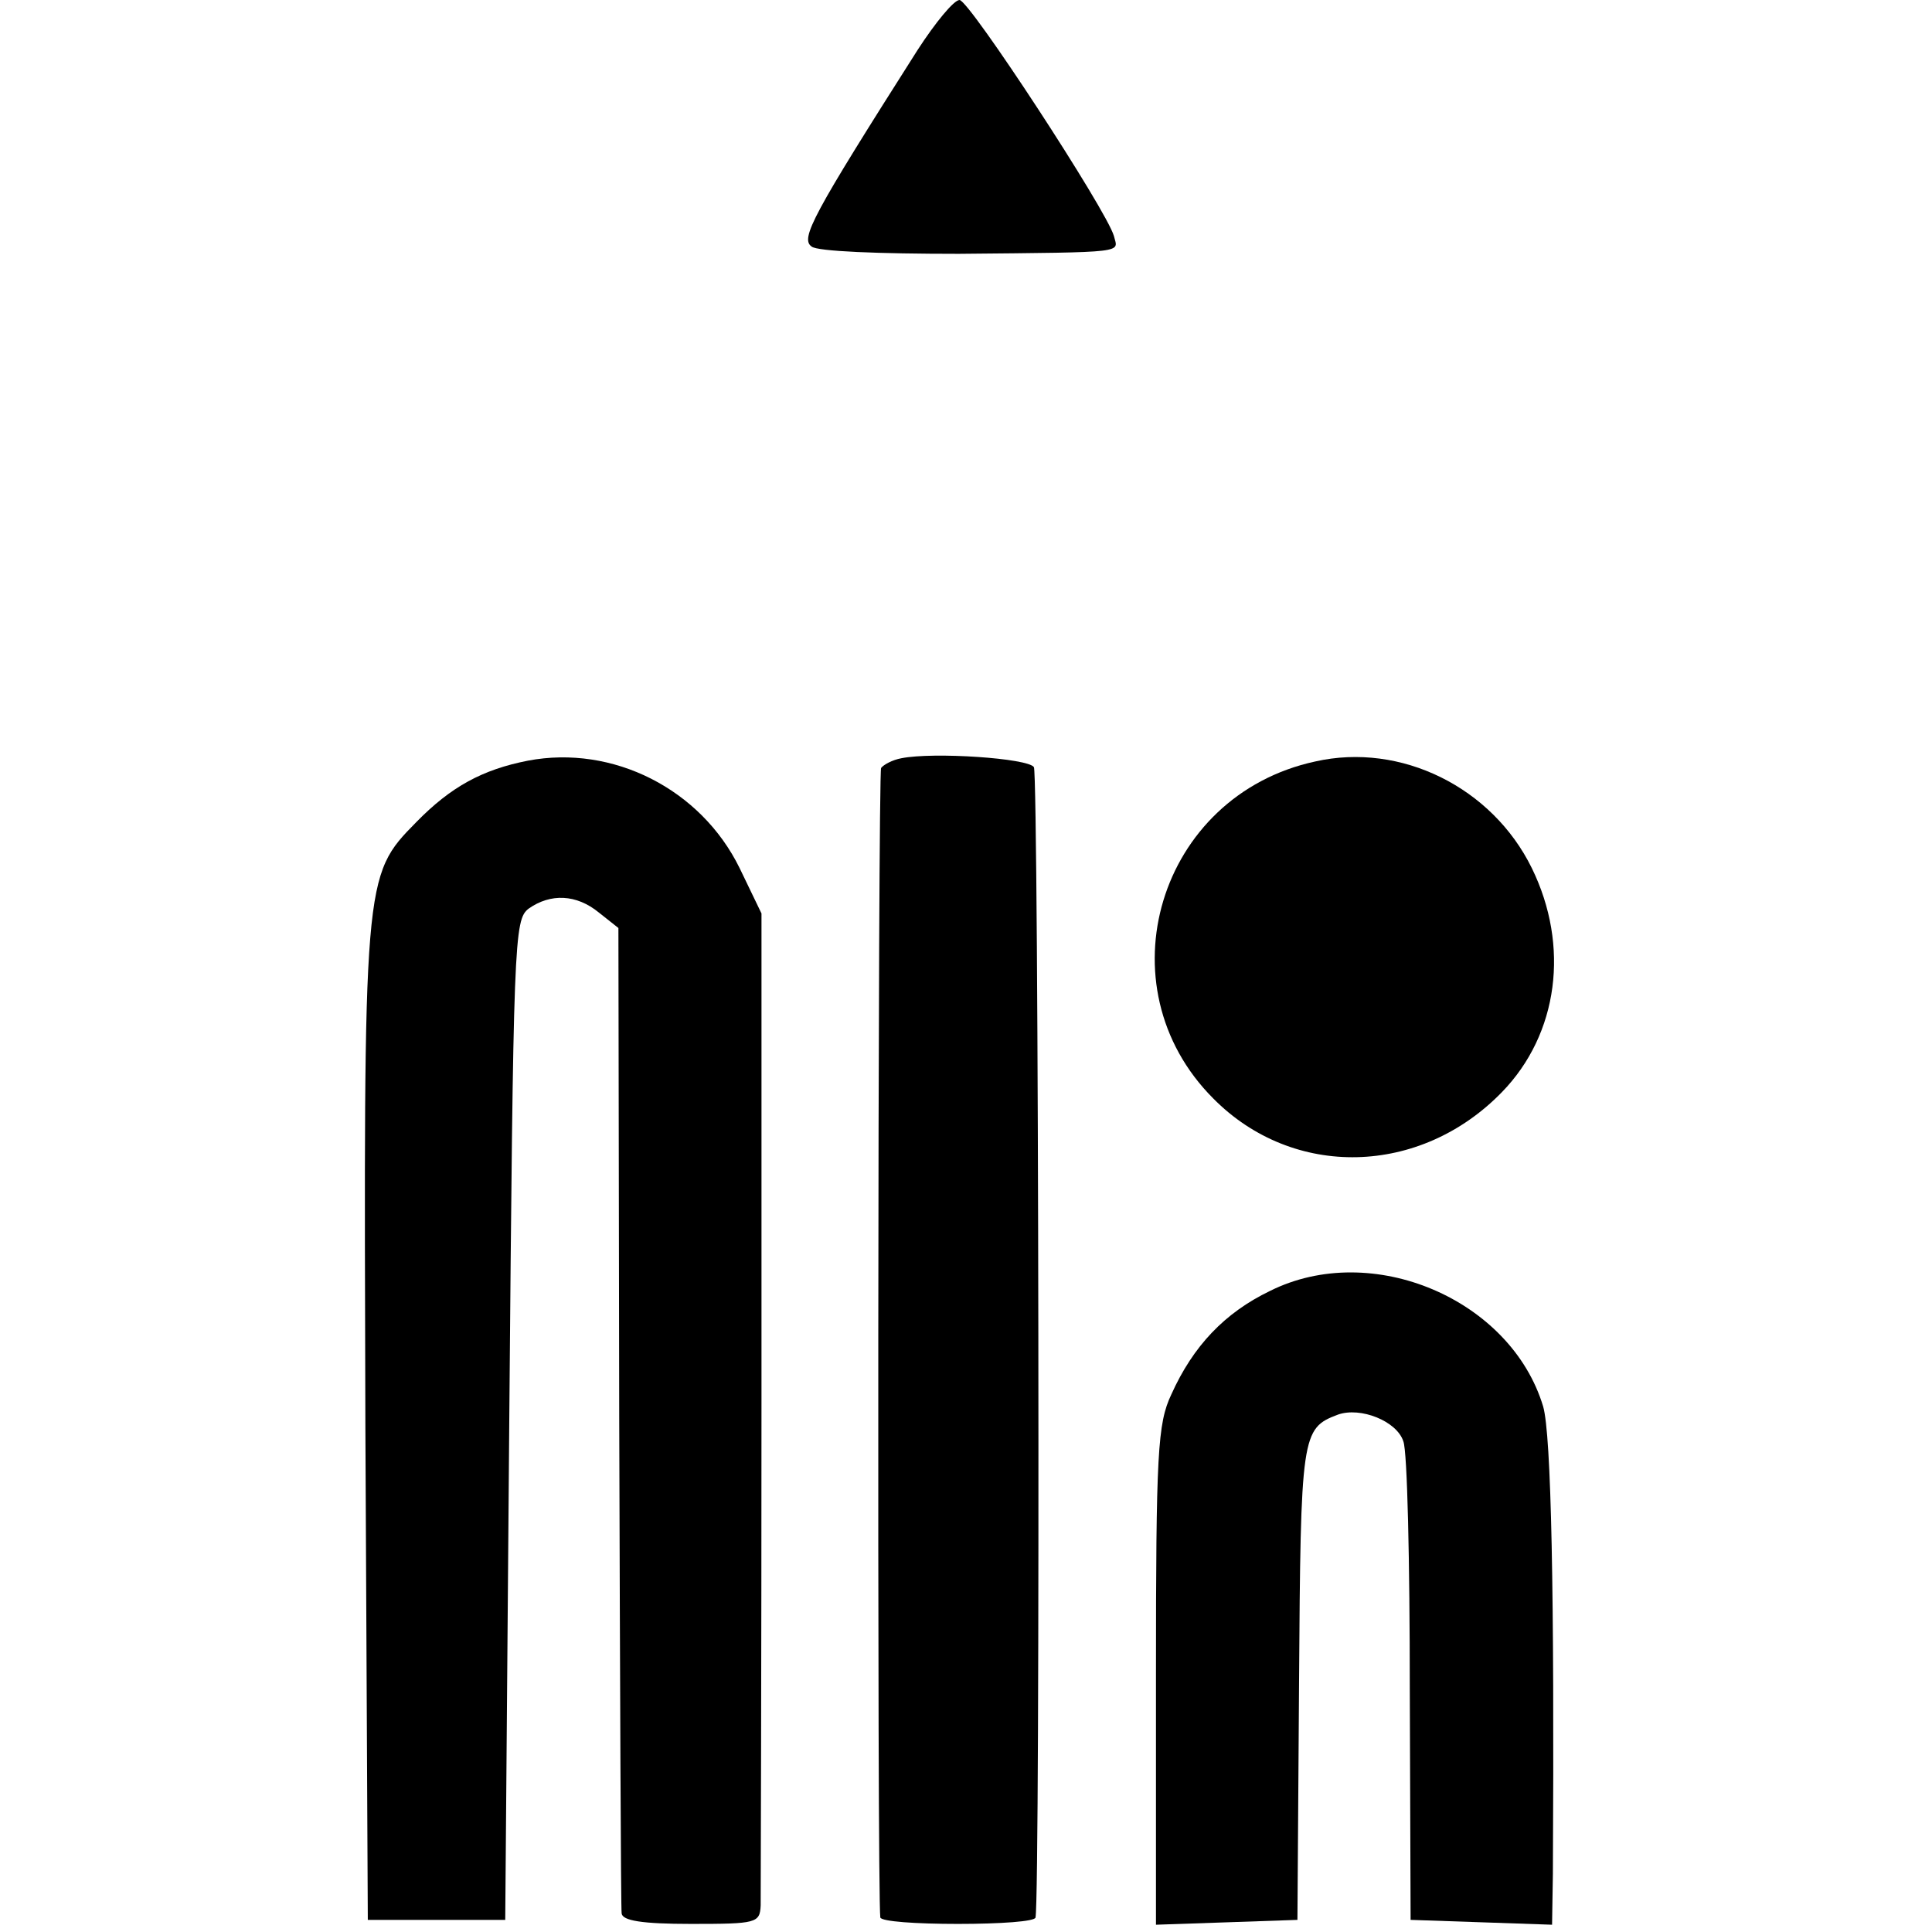
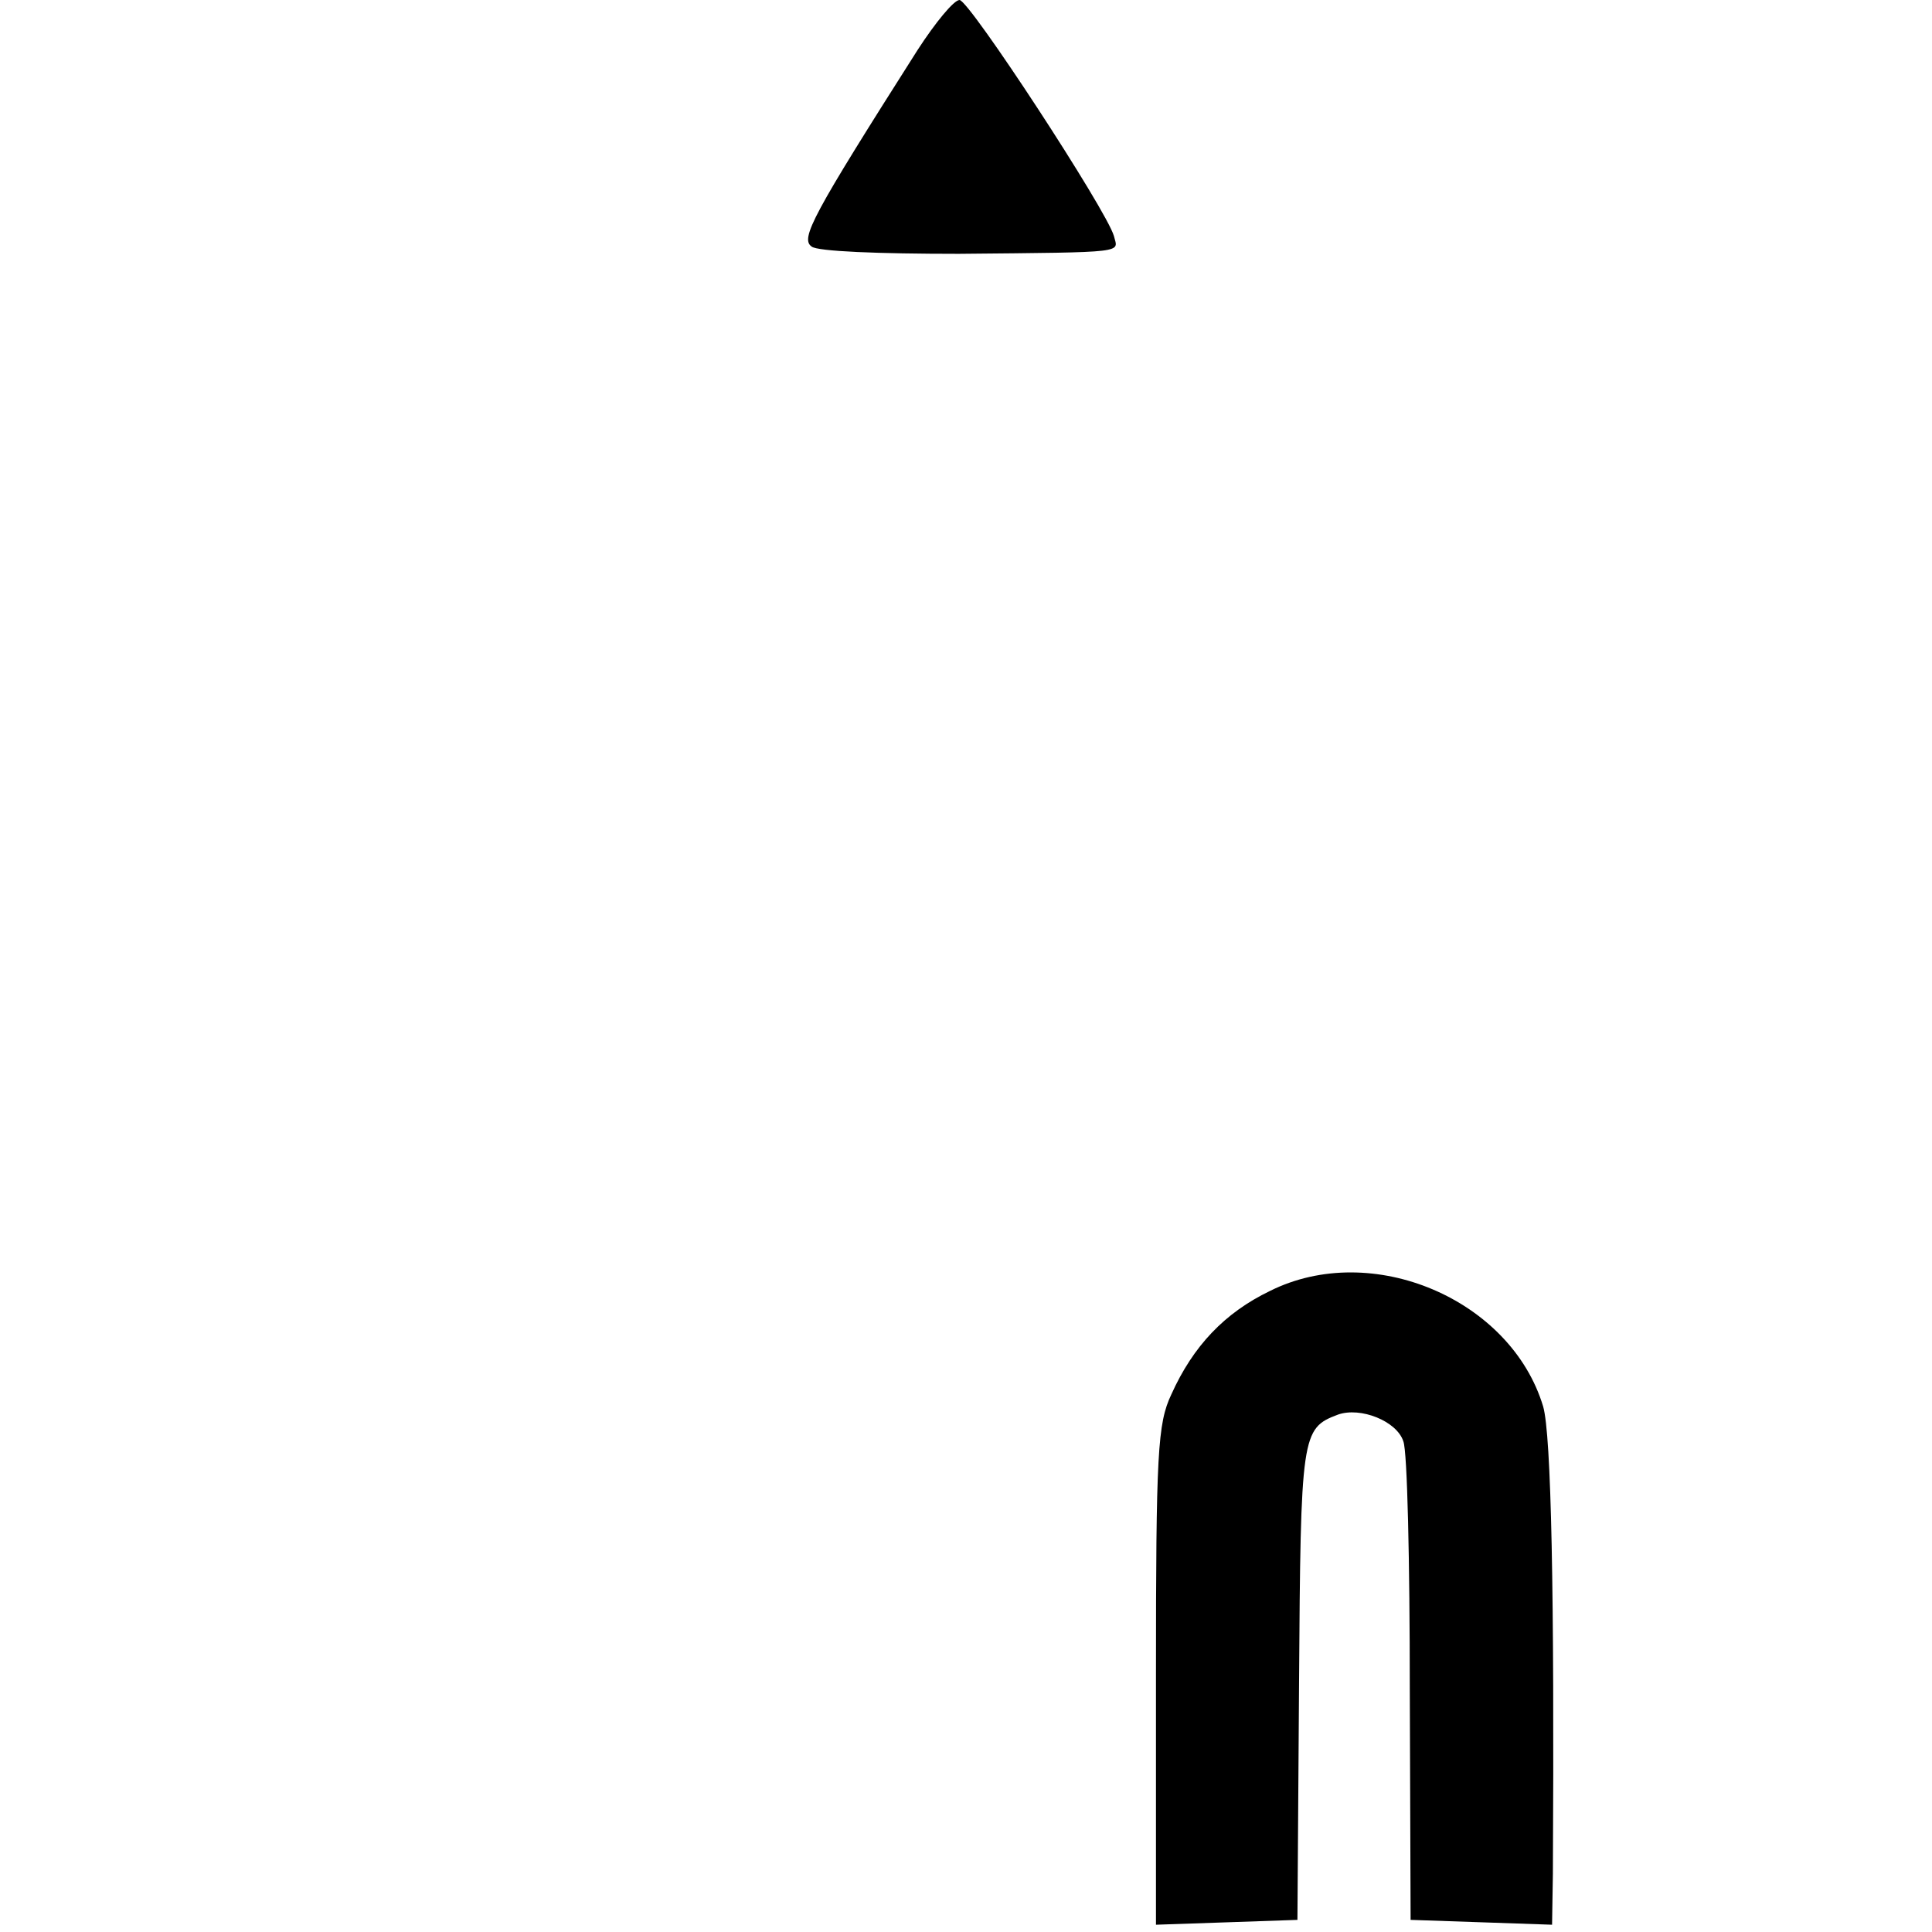
<svg xmlns="http://www.w3.org/2000/svg" version="1.0" width="239pt" height="239pt" viewBox="0 0 239 239" preserveAspectRatio="xMidYMid meet">
  <g transform="translate(0,239) scale(0.1,-0.1)" fill="#000000" stroke="none">
    <path d="M1135 2328 c-131 -206 -145 -233 -131 -243 7 -6 83 -9 182 -9 212 2 197 1 192 22 -9 32 -179 292 -191 292 -7 0 -30 -28 -52 -62z" />
-     <path d="M653 1449 c-56 -11 -95 -32 -138 -76 -66 -67 -65 -67 -63 -748 l3 -610 85 0 85 0 5 618 c5 598 6 619 24 633 27 19 59 18 87 -5 l24 -19 1 -604 c1 -331 2 -609 3 -615 1 -9 25 -13 86 -13 81 0 85 1 86 23 0 12 1 293 1 625 l0 602 -27 56 c-48 98 -157 153 -262 133z" />
-     <path d="M1115 1452 c-11 -2 -22 -8 -25 -12 -4 -6 -5 -1392 -1 -1422 1 -5 44 -8 96 -8 52 0 96 3 96 8 6 28 4 1414 -2 1423 -7 11 -124 19 -164 11z" />
-     <path d="M1627 1448 c-194 -42 -265 -278 -126 -417 99 -100 256 -96 357 8 70 72 84 181 37 277 -49 100 -162 156 -268 132z" />
    <path d="M1571 793 c-56 -27 -95 -68 -122 -128 -17 -36 -19 -72 -19 -348 l0 -308 88 3 87 3 2 293 c2 308 3 315 48 332 28 10 73 -8 81 -33 5 -12 8 -150 8 -307 l1 -285 88 -3 87 -3 1 63 c2 348 -2 543 -12 578 -40 133 -212 206 -338 143z" />
  </g>
</svg>